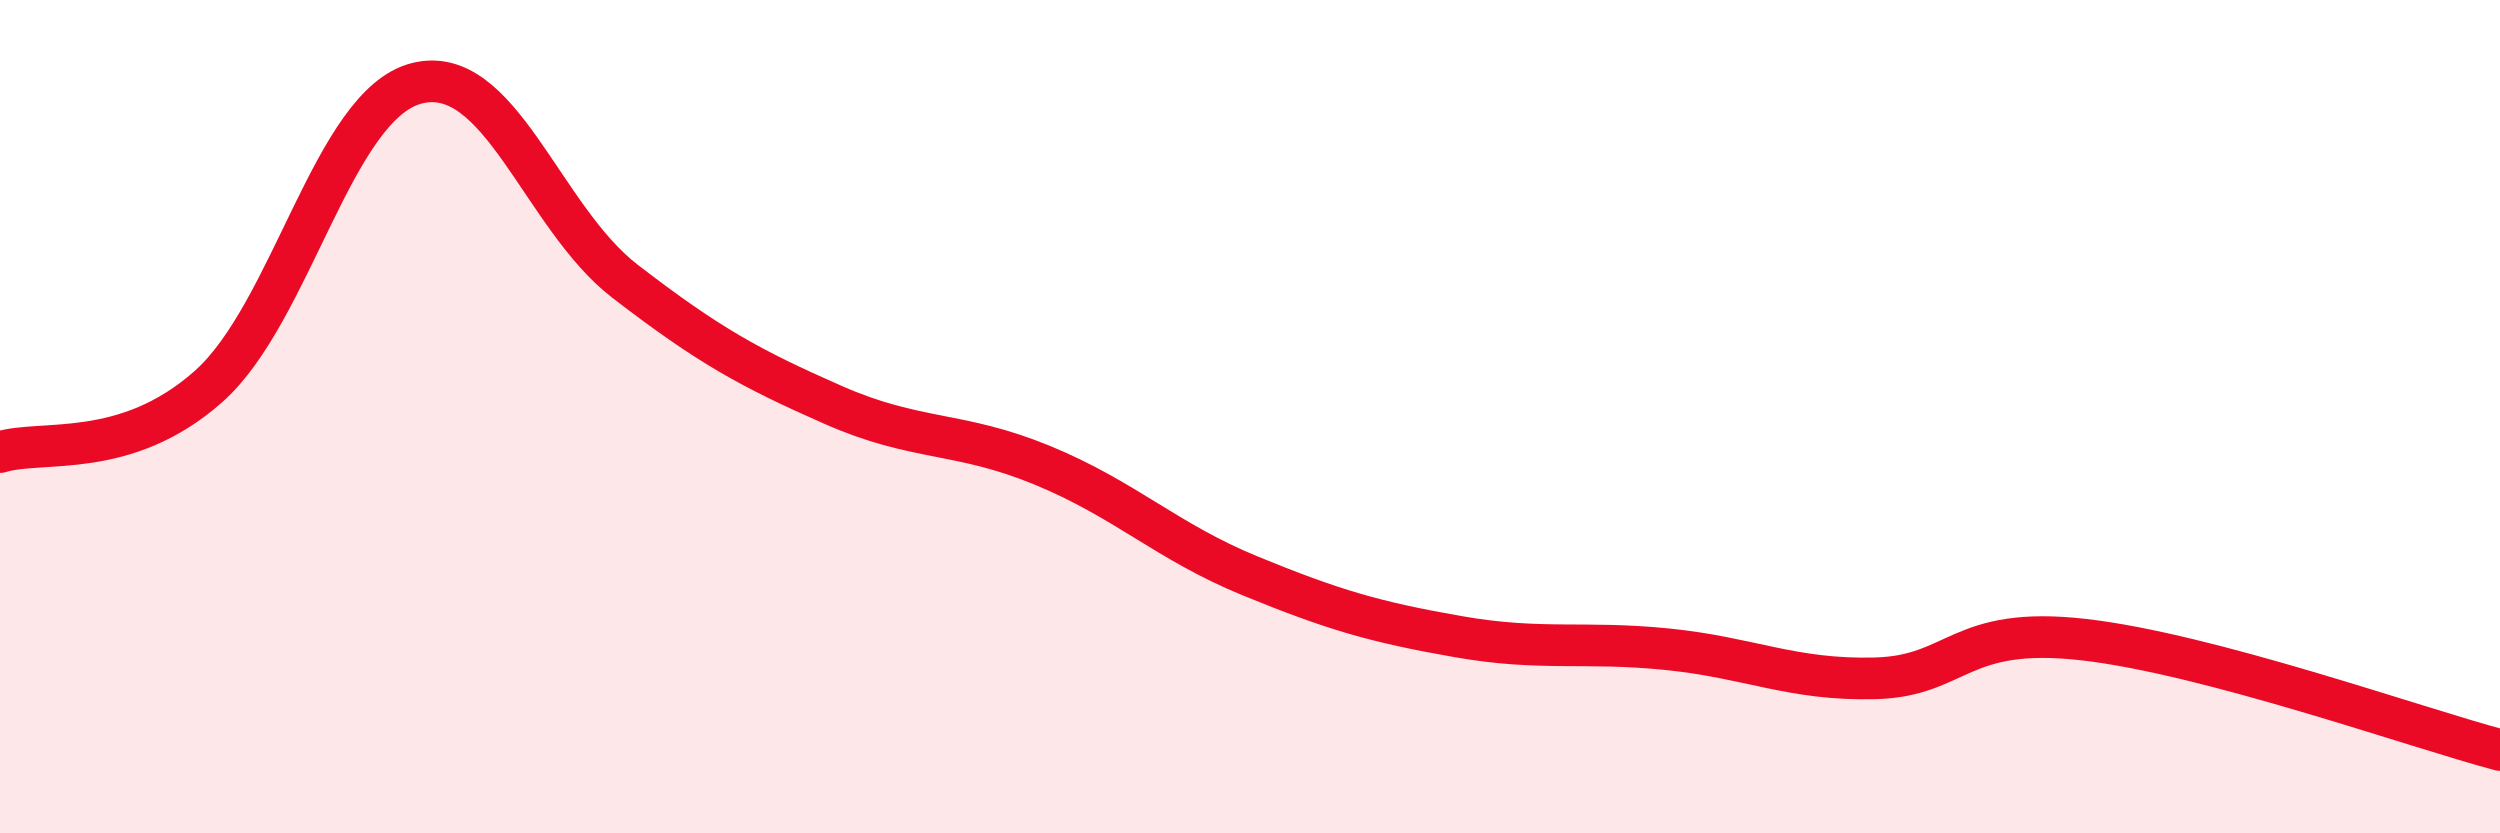
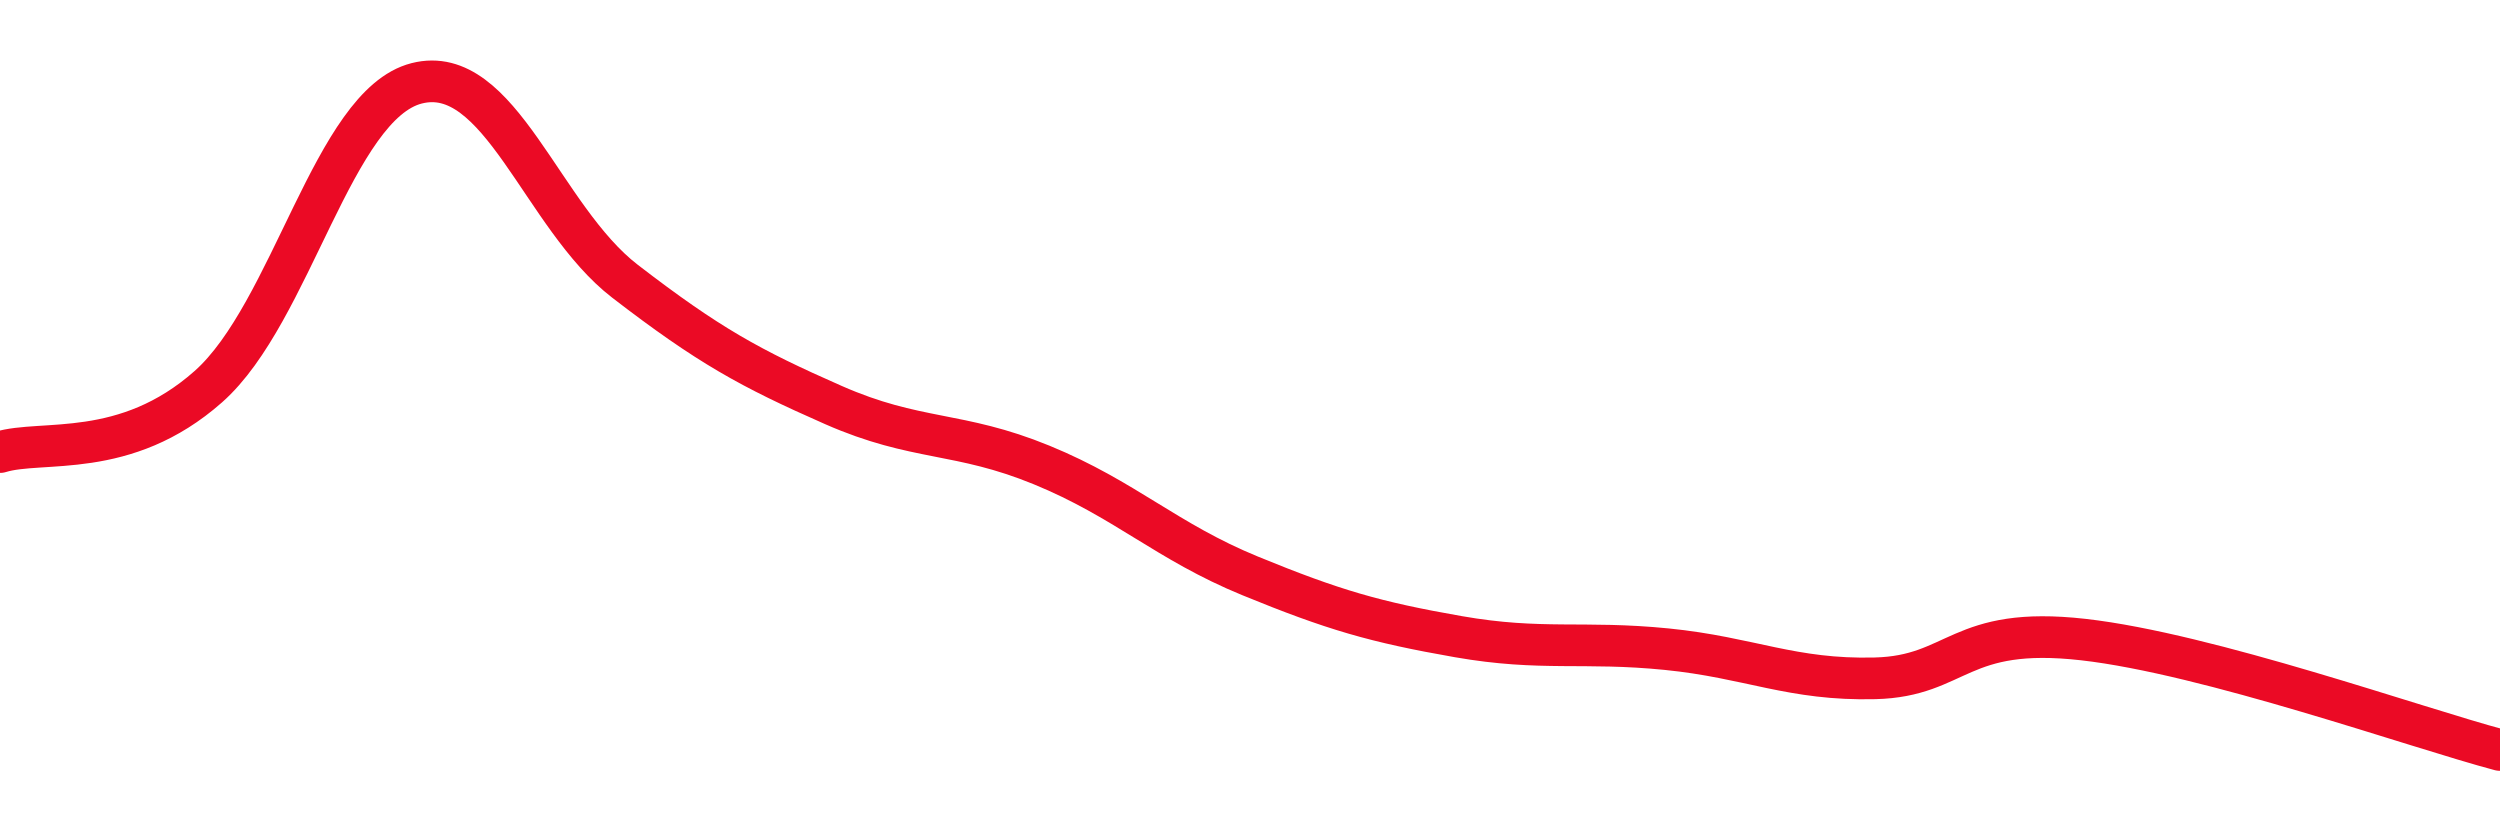
<svg xmlns="http://www.w3.org/2000/svg" width="60" height="20" viewBox="0 0 60 20">
-   <path d="M 0,10.85 C 1,10.54 3,11.05 5,9.28 C 7,7.51 8,2.51 10,2 C 12,1.49 13,5.21 15,6.75 C 17,8.29 18,8.84 20,9.72 C 22,10.6 23,10.34 25,11.16 C 27,11.98 28,13 30,13.82 C 32,14.64 33,14.93 35,15.28 C 37,15.63 38,15.38 40,15.58 C 42,15.78 43,16.33 45,16.28 C 47,16.23 47,15.01 50,15.35 C 53,15.69 58,17.47 60,18L60 20L0 20Z" fill="#EB0A25" opacity="0.1" stroke-linecap="round" stroke-linejoin="round" />
  <path d="M 0,10.85 C 1,10.54 3,11.05 5,9.28 C 7,7.51 8,2.51 10,2 C 12,1.49 13,5.21 15,6.75 C 17,8.29 18,8.84 20,9.72 C 22,10.6 23,10.34 25,11.16 C 27,11.98 28,13 30,13.82 C 32,14.64 33,14.93 35,15.28 C 37,15.63 38,15.38 40,15.58 C 42,15.78 43,16.33 45,16.28 C 47,16.23 47,15.01 50,15.35 C 53,15.69 58,17.47 60,18" stroke="#EB0A25" stroke-width="1" fill="none" stroke-linecap="round" stroke-linejoin="round" />
</svg>